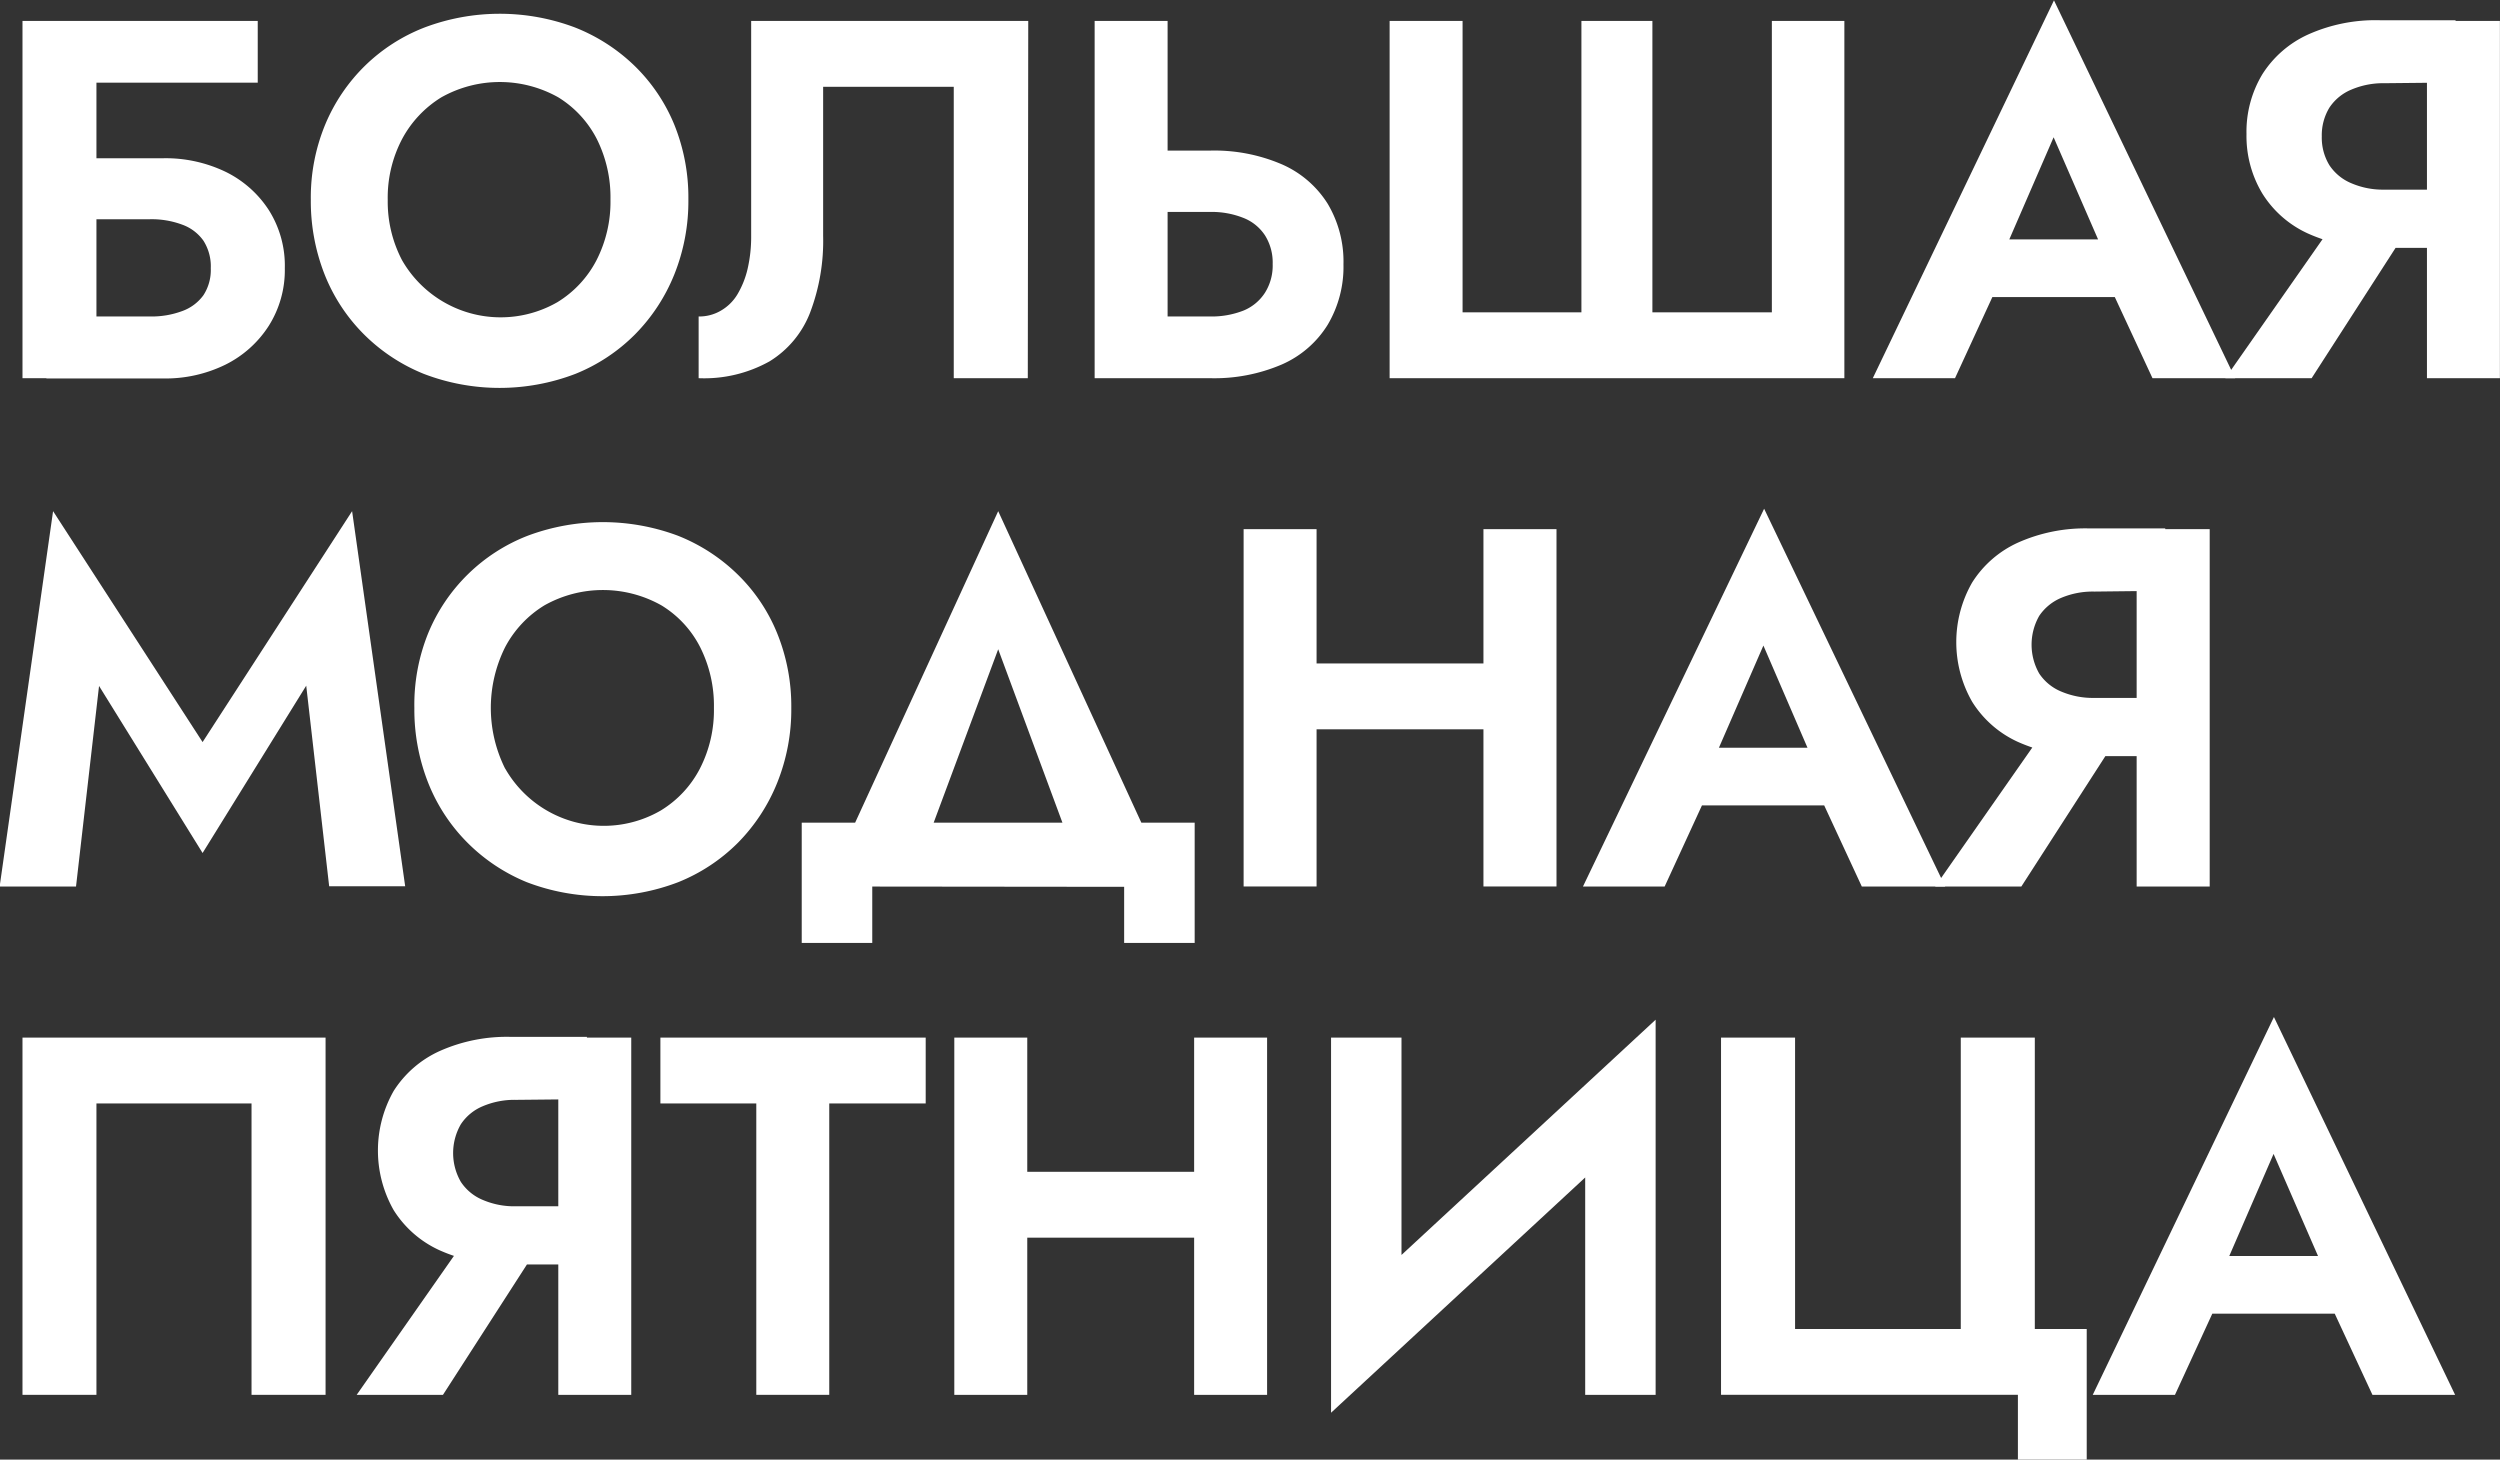
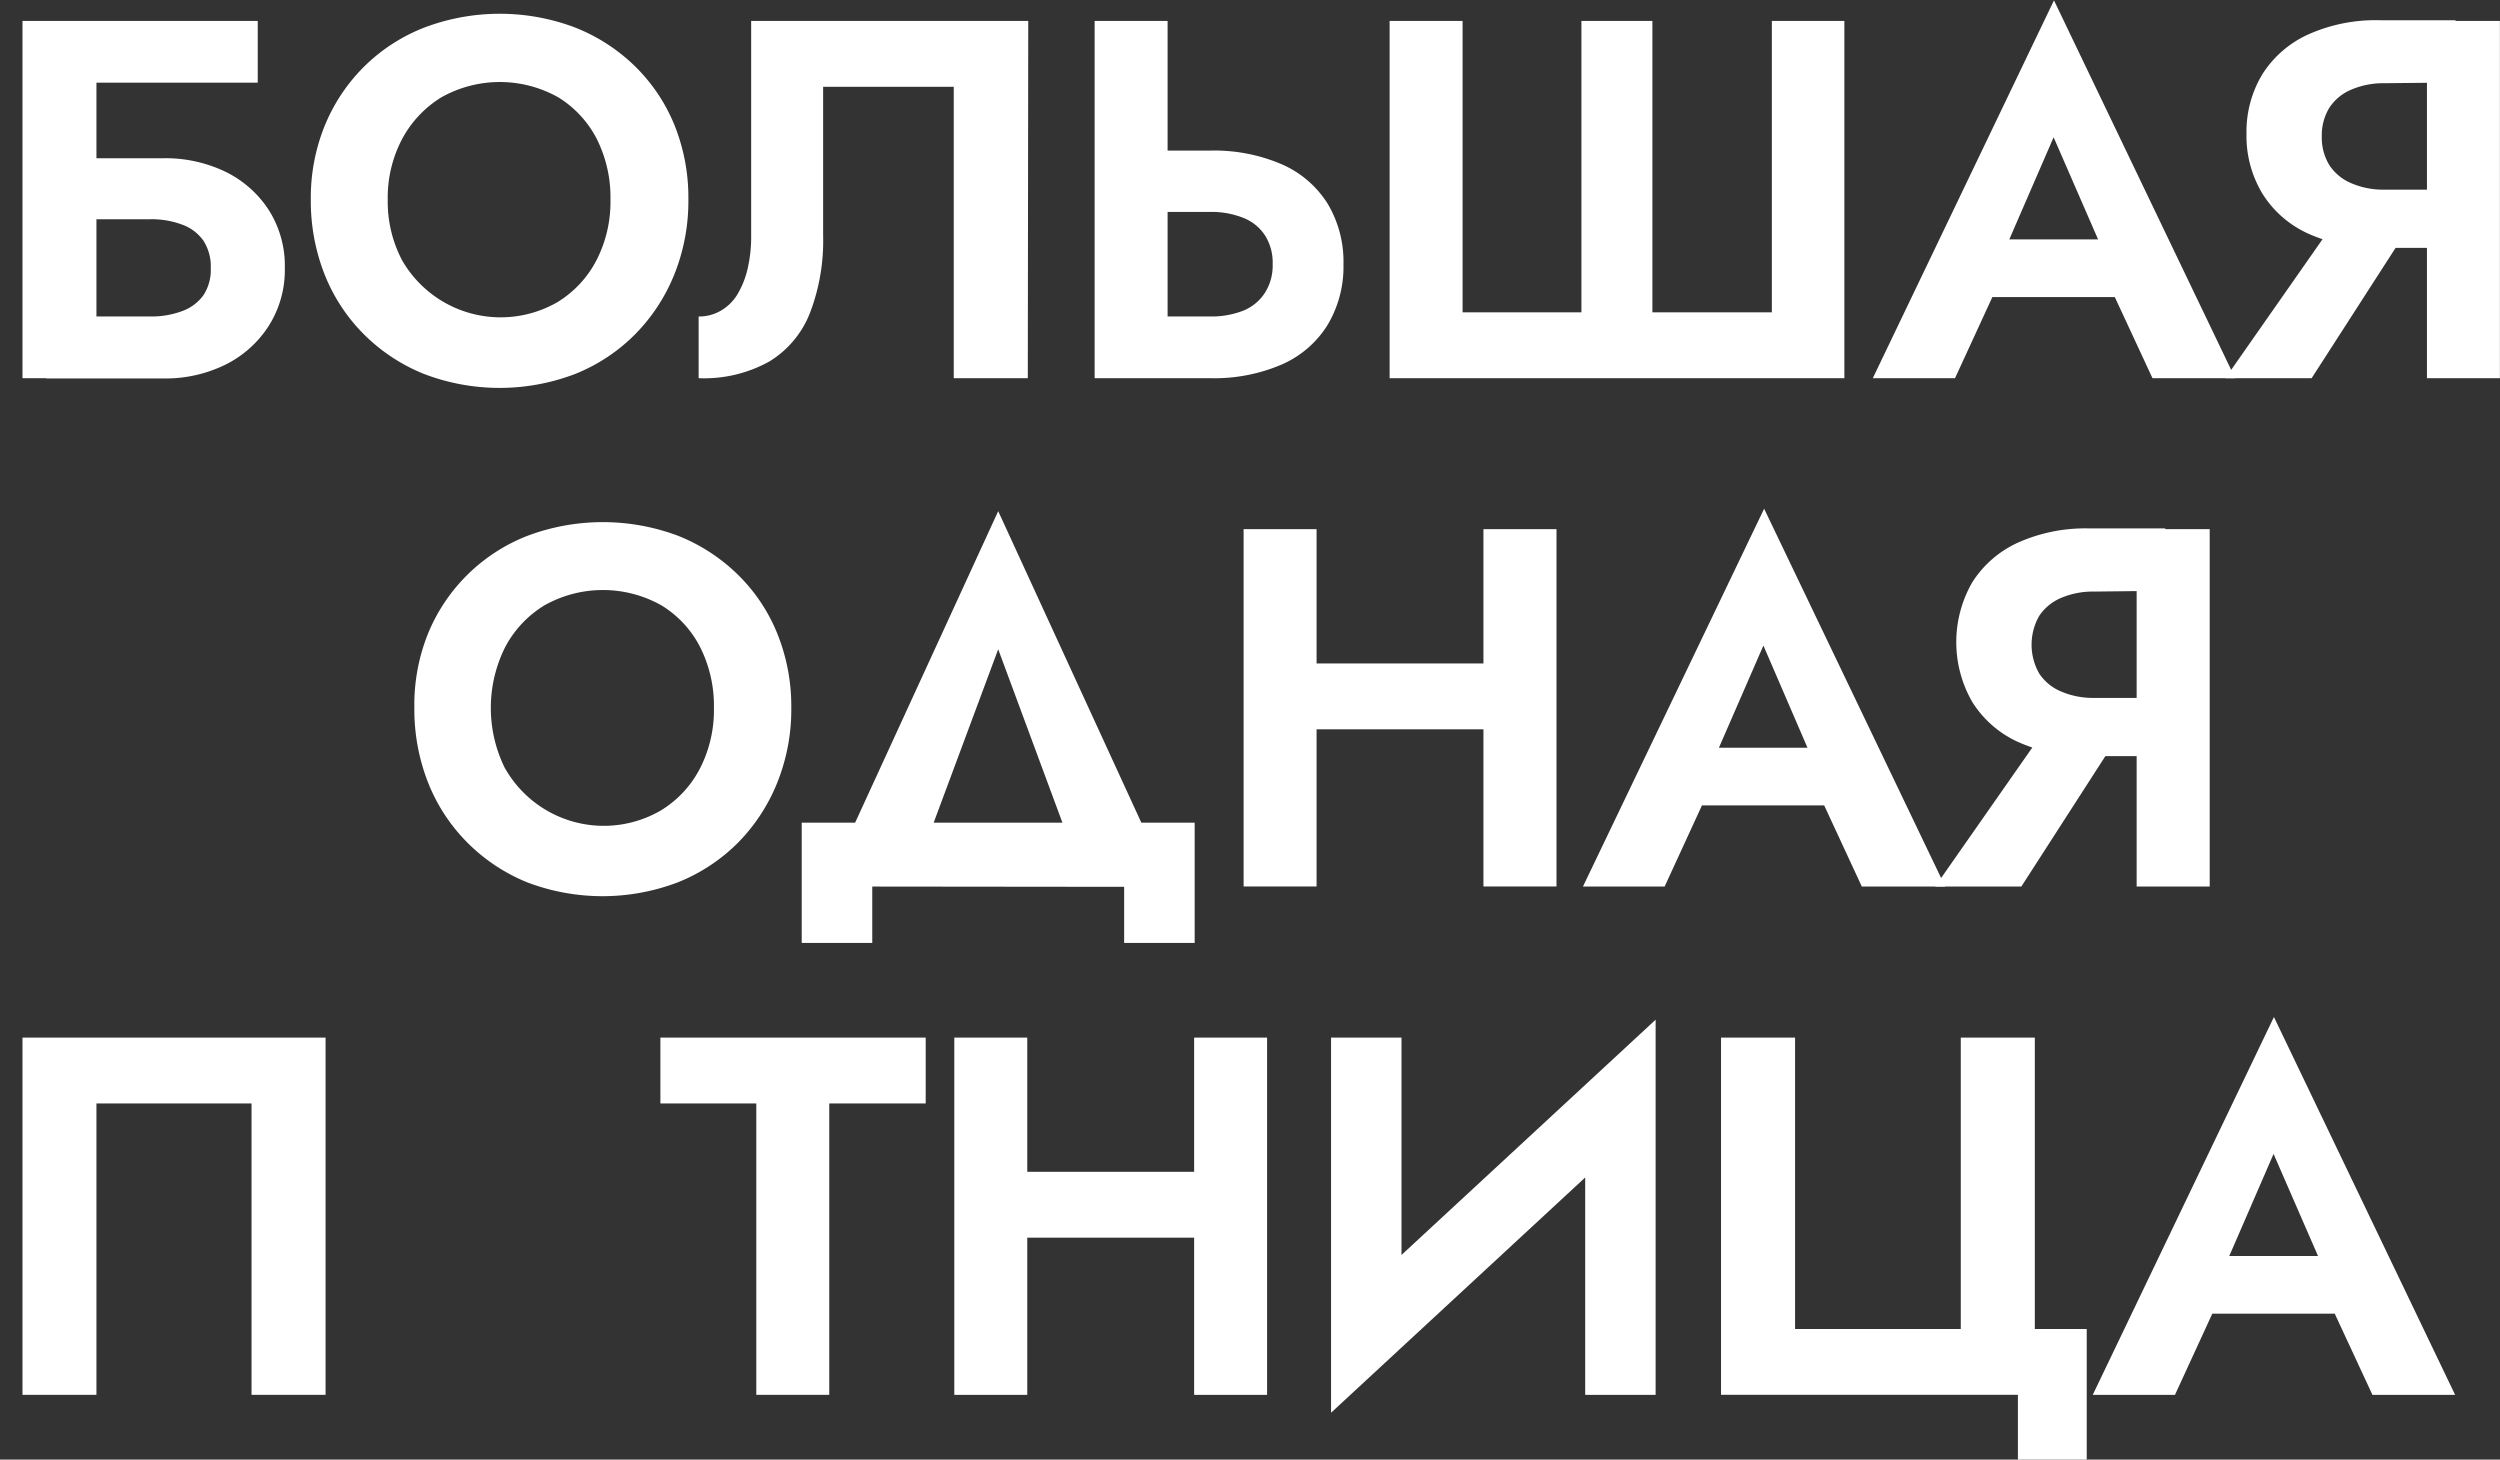
<svg xmlns="http://www.w3.org/2000/svg" viewBox="0 0 277.9 162.25">
  <rect x="0" y="0" width="277.9" height="162.25" fill="#333333" stroke="none" />
  <defs>
    <style>.cls-1{fill:#fff;}</style>
  </defs>
  <g id="Слой_2" data-name="Слой 2">
    <g id="Группа_3" data-name="Группа 3">
      <g id="Группа_2" data-name="Группа 2">
        <g id="большая_модная_пятница" data-name="большая модная пятница">
          <path class="cls-1" d="M30.69,8.51v6.86H12.76V48.22H4.54V8.51ZM7.2,23.77h13a15.38,15.38,0,0,1,6.9,1.5,12,12,0,0,1,4.82,4.26A11.56,11.56,0,0,1,33.7,36a11.6,11.6,0,0,1-1.79,6.41,12.11,12.11,0,0,1-4.82,4.31,15.13,15.13,0,0,1-6.9,1.53H7.2V41.36H18.72a9.74,9.74,0,0,0,3.57-.6A5,5,0,0,0,24.65,39a5.13,5.13,0,0,0,.82-3,5.3,5.3,0,0,0-.82-3.07,4.94,4.94,0,0,0-2.36-1.78,9.74,9.74,0,0,0-3.57-.6H7.2Z" transform="translate(-2.04 -6.18)" />
          <path class="cls-1" d="M38.18,20.05A19.83,19.83,0,0,1,42.6,13.5a19.64,19.64,0,0,1,6.67-4.28,23.7,23.7,0,0,1,16.65,0,20.09,20.09,0,0,1,6.66,4.28A19.39,19.39,0,0,1,77,20.05a21.59,21.59,0,0,1,1.56,8.32A21.87,21.87,0,0,1,77,36.68a20.2,20.2,0,0,1-4.36,6.66A19.71,19.71,0,0,1,66,47.74a23.53,23.53,0,0,1-16.85,0,20,20,0,0,1-6.66-4.4,19.62,19.62,0,0,1-4.37-6.66,22.25,22.25,0,0,1-1.53-8.31A21.24,21.24,0,0,1,38.18,20.05Zm8.56,15.07A12.64,12.64,0,0,0,64,39.77a11.85,11.85,0,0,0,4.34-4.65,14.24,14.24,0,0,0,1.56-6.75,14.48,14.48,0,0,0-1.53-6.76A11.71,11.71,0,0,0,64.1,17a13.26,13.26,0,0,0-13,0,12.15,12.15,0,0,0-4.37,4.65,14,14,0,0,0-1.59,6.76A14,14,0,0,0,46.74,35.12Z" transform="translate(-2.04 -6.18)" />
          <path class="cls-1" d="M116.29,48.22h-8.23V15.83H93.54V32.39a22.46,22.46,0,0,1-1.45,8.54,11,11,0,0,1-4.51,5.42,14.9,14.9,0,0,1-7.88,1.87V41.36a4.74,4.74,0,0,0,2.44-.63A5.14,5.14,0,0,0,84,38.92a9.92,9.92,0,0,0,1.14-2.84,15.76,15.76,0,0,0,.4-3.63V8.51h30.8Z" transform="translate(-2.04 -6.18)" />
          <path class="cls-1" d="M131.83,8.51V48.22h-8.11V8.51Zm-3.18,14.41h7.89a19,19,0,0,1,8,1.53,11.38,11.38,0,0,1,5.08,4.37,12.57,12.57,0,0,1,1.76,6.75,12.61,12.61,0,0,1-1.76,6.72,11.32,11.32,0,0,1-5.08,4.4,19,19,0,0,1-8,1.53h-7.89V41.36h7.89a9.69,9.69,0,0,0,3.71-.65,5.17,5.17,0,0,0,2.41-2,5.67,5.67,0,0,0,.85-3.18,5.67,5.67,0,0,0-.85-3.18,5.09,5.09,0,0,0-2.41-1.95,9.5,9.5,0,0,0-3.71-.66h-7.89Z" transform="translate(-2.04 -6.18)" />
          <path class="cls-1" d="M199,8.51h8.06V48.22H156.51V8.51h8.11V40.9h13.21V8.51h7.89V40.9H199Z" transform="translate(-2.04 -6.18)" />
          <path class="cls-1" d="M224.41,35.06l.17,1.82-5.22,11.34h-9.14l20.14-42,20.14,42h-9.19l-5.11-11,.12-2-6-13.78ZM221,32.79H240l1,6.41H220Z" transform="translate(-2.04 -6.18)" />
          <path class="cls-1" d="M259,48.22h-9.59l12.93-18.49h8.57Zm8.11-32.79a9,9,0,0,0-3.69.71,5.41,5.41,0,0,0-2.44,2,5.91,5.91,0,0,0-.85,3.21,5.87,5.87,0,0,0,.85,3.2,5.41,5.41,0,0,0,2.44,2,8.87,8.87,0,0,0,3.69.71H275v6.47h-8.4a18.3,18.3,0,0,1-8-1.59,11.66,11.66,0,0,1-5.08-4.45,12.39,12.39,0,0,1-1.76-6.61,12.38,12.38,0,0,1,1.76-6.64,11.79,11.79,0,0,1,5.08-4.42,18.3,18.3,0,0,1,8-1.59H275v6.92Zm12.82,32.79h-8.11V8.51h8.11Z" transform="translate(-2.04 -6.18)" />
-           <path class="cls-1" d="M10.49,104.73H2L7.94,63,24.56,88.67,41.18,63l5.9,41.7H38.63l-2.55-22.3L24.56,101,13.05,82.43Z" transform="translate(-2.04 -6.18)" />
          <path class="cls-1" d="M49.64,76.56A19.65,19.65,0,0,1,60.73,65.72a23.82,23.82,0,0,1,16.64,0A20.06,20.06,0,0,1,84,70a19.2,19.2,0,0,1,4.42,6.55A21.54,21.54,0,0,1,90,84.87a21.8,21.8,0,0,1-1.56,8.31,20.24,20.24,0,0,1-4.36,6.67,19.78,19.78,0,0,1-6.64,4.39,23.53,23.53,0,0,1-16.85,0A20,20,0,0,1,54,99.85a19.66,19.66,0,0,1-4.37-6.67,22.17,22.17,0,0,1-1.53-8.31A21.19,21.19,0,0,1,49.64,76.56ZM58.2,91.62a12.62,12.62,0,0,0,17.3,4.65,11.79,11.79,0,0,0,4.34-4.65,14.21,14.21,0,0,0,1.56-6.75,14.47,14.47,0,0,0-1.53-6.75,11.58,11.58,0,0,0-4.31-4.65,13.26,13.26,0,0,0-13,0,12,12,0,0,0-4.37,4.65,15.12,15.12,0,0,0,0,13.5Z" transform="translate(-2.04 -6.18)" />
          <path class="cls-1" d="M99,104.73V111H91.16V97.63h43.68V111H127v-6.24Zm4.82-1.71H94.62L113,63l18.38,40h-9.25L113,78.35Z" transform="translate(-2.04 -6.18)" />
          <path class="cls-1" d="M148.39,65v39.72h-8.11V65ZM143,79.93h29.16v7.32H143ZM175.06,65v39.72h-8.12V65Z" transform="translate(-2.04 -6.18)" />
          <path class="cls-1" d="M192.13,91.56l.17,1.82-5.22,11.35H178l20.14-42,20.13,42H209l-5.1-11,.11-2-5.95-13.79Zm-3.46-2.26h19.06l1,6.41h-21Z" transform="translate(-2.04 -6.18)" />
          <path class="cls-1" d="M226.73,104.73h-9.58l12.93-18.5h8.57Zm8.12-32.79a9,9,0,0,0-3.69.7,5.5,5.5,0,0,0-2.44,2,6.47,6.47,0,0,0,0,6.41,5.41,5.41,0,0,0,2.44,2,9,9,0,0,0,3.69.71h7.88v6.47h-8.4a18.33,18.33,0,0,1-8-1.59,11.71,11.71,0,0,1-5.07-4.46,13.33,13.33,0,0,1,0-13.24,11.78,11.78,0,0,1,5.07-4.43,18.33,18.33,0,0,1,8-1.59h8.4v6.93Zm12.82,32.79h-8.12V65h8.12Z" transform="translate(-2.04 -6.18)" />
          <path class="cls-1" d="M12.76,128.84v32.39H4.54V121.52H38.23v39.71H30V128.84Z" transform="translate(-2.04 -6.18)" />
-           <path class="cls-1" d="M51.28,161.23H41.69l12.94-18.49h8.56Zm8.11-32.79a9,9,0,0,0-3.69.71,5.39,5.39,0,0,0-2.43,2,6.4,6.4,0,0,0,0,6.41,5.39,5.39,0,0,0,2.43,2,8.87,8.87,0,0,0,3.69.71h7.89v6.47h-8.4a18.3,18.3,0,0,1-8-1.59,11.78,11.78,0,0,1-5.08-4.45,13.42,13.42,0,0,1,0-13.25,11.84,11.84,0,0,1,5.08-4.42,18.3,18.3,0,0,1,8-1.59h8.4v6.92Zm12.82,32.79H64.1V121.52h8.11Z" transform="translate(-2.04 -6.18)" />
          <path class="cls-1" d="M75.45,121.52h29.49v7.32H94.22v32.39H86.11V128.84H75.45Z" transform="translate(-2.04 -6.18)" />
          <path class="cls-1" d="M116.23,121.52v39.71h-8.11V121.52Zm-5.44,14.92h29.15v7.32H110.79Zm32.1-14.92v39.71h-8.11V121.52Z" transform="translate(-2.04 -6.18)" />
          <path class="cls-1" d="M150,163.22l.28-10.55,35.8-33.14-.29,10.56Zm7.83-8.46L150,163.22v-41.7h7.83Zm28.25,6.47h-7.83v-33l7.83-8.68Z" transform="translate(-2.04 -6.18)" />
          <path class="cls-1" d="M220,153.91V121.52h8.23v32.39H234v14.53h-7.65v-7.21h-33V121.52h8.23v32.39Z" transform="translate(-2.04 -6.18)" />
          <path class="cls-1" d="M248.86,148.07l.17,1.81-5.22,11.35h-9.14l20.14-42,20.14,42h-9.19l-5.11-11,.12-2-6-13.78Zm-3.46-2.27h19.06l1,6.41h-21Z" transform="translate(-2.04 -6.18)" />
        </g>
      </g>
    </g>
  </g>
</svg>